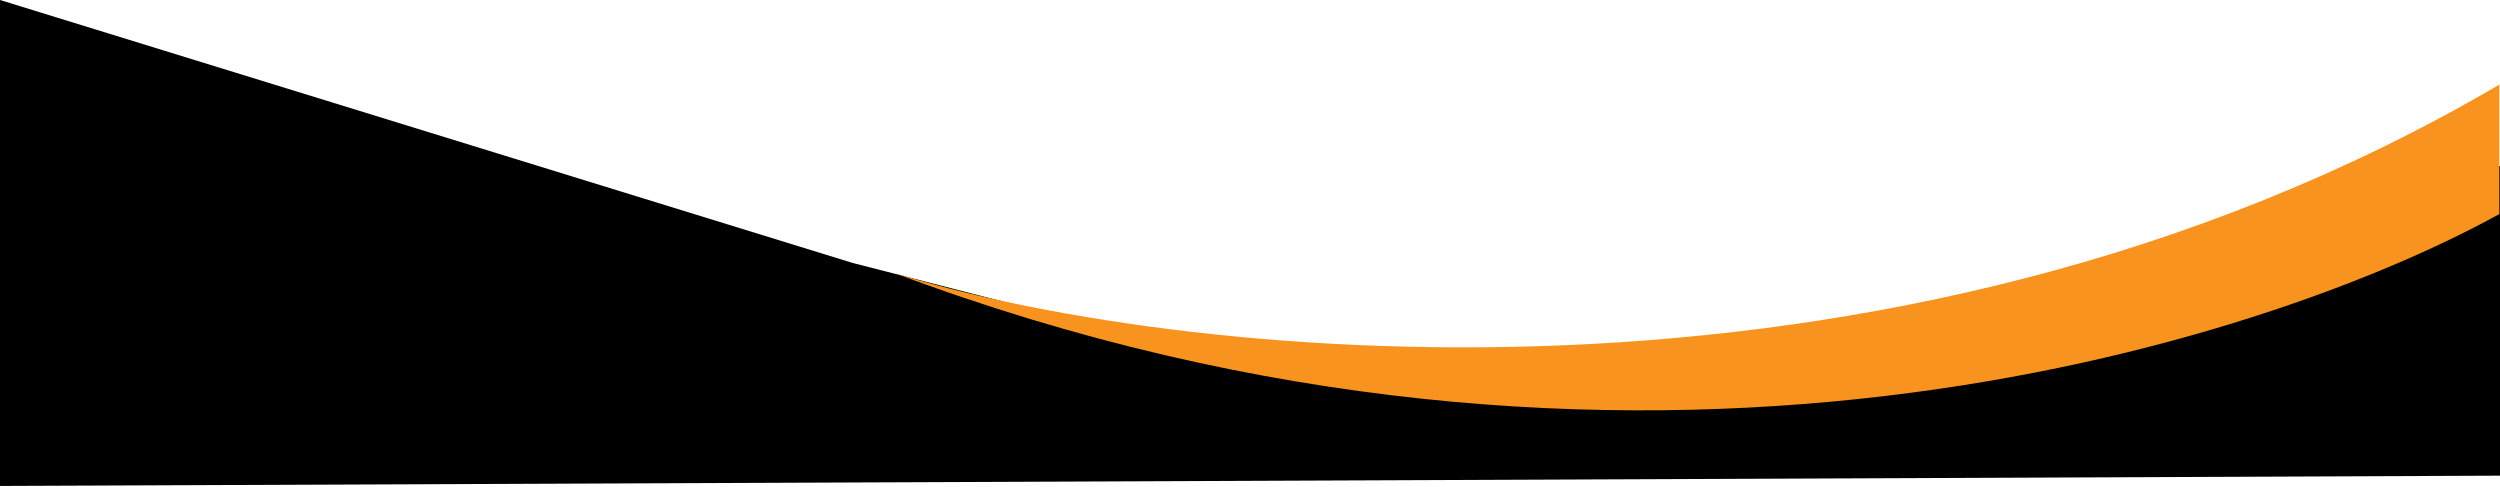
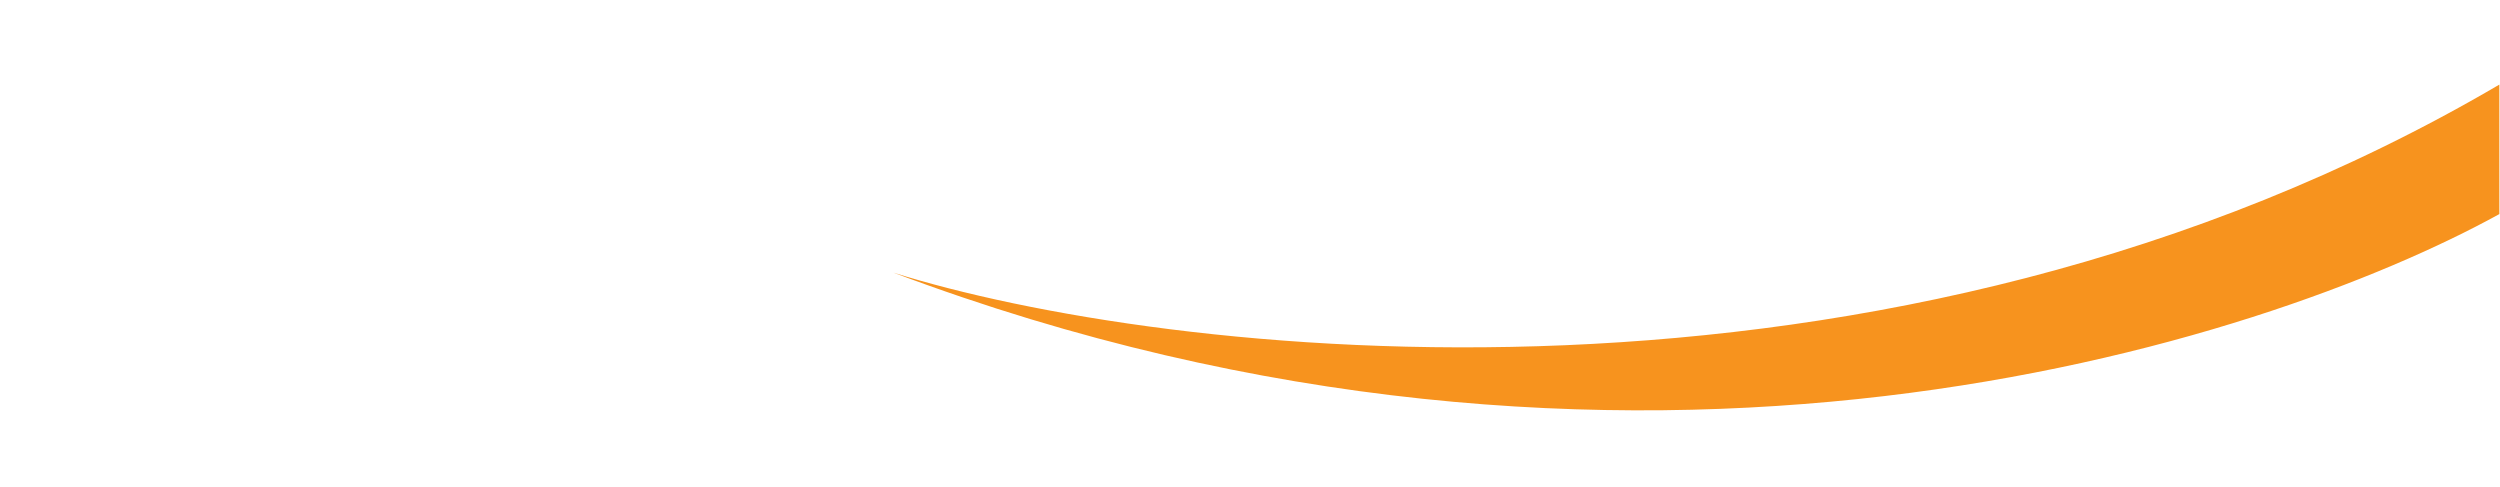
<svg xmlns="http://www.w3.org/2000/svg" width="1921" height="374" viewBox="0 0 1921 374" fill="none">
-   <path d="M1385 280L1921 127.5V365.5L0 373.404V0L655 202L887 261.5L1022.5 280H1385Z" fill="black" />
  <path d="M686.5 209.5C1253 422.5 1738.8 264.495 1920.5 164.5V65C1448.1 342.2 890.515 273.669 686.5 209.5Z" fill="#F7931E" />
</svg>